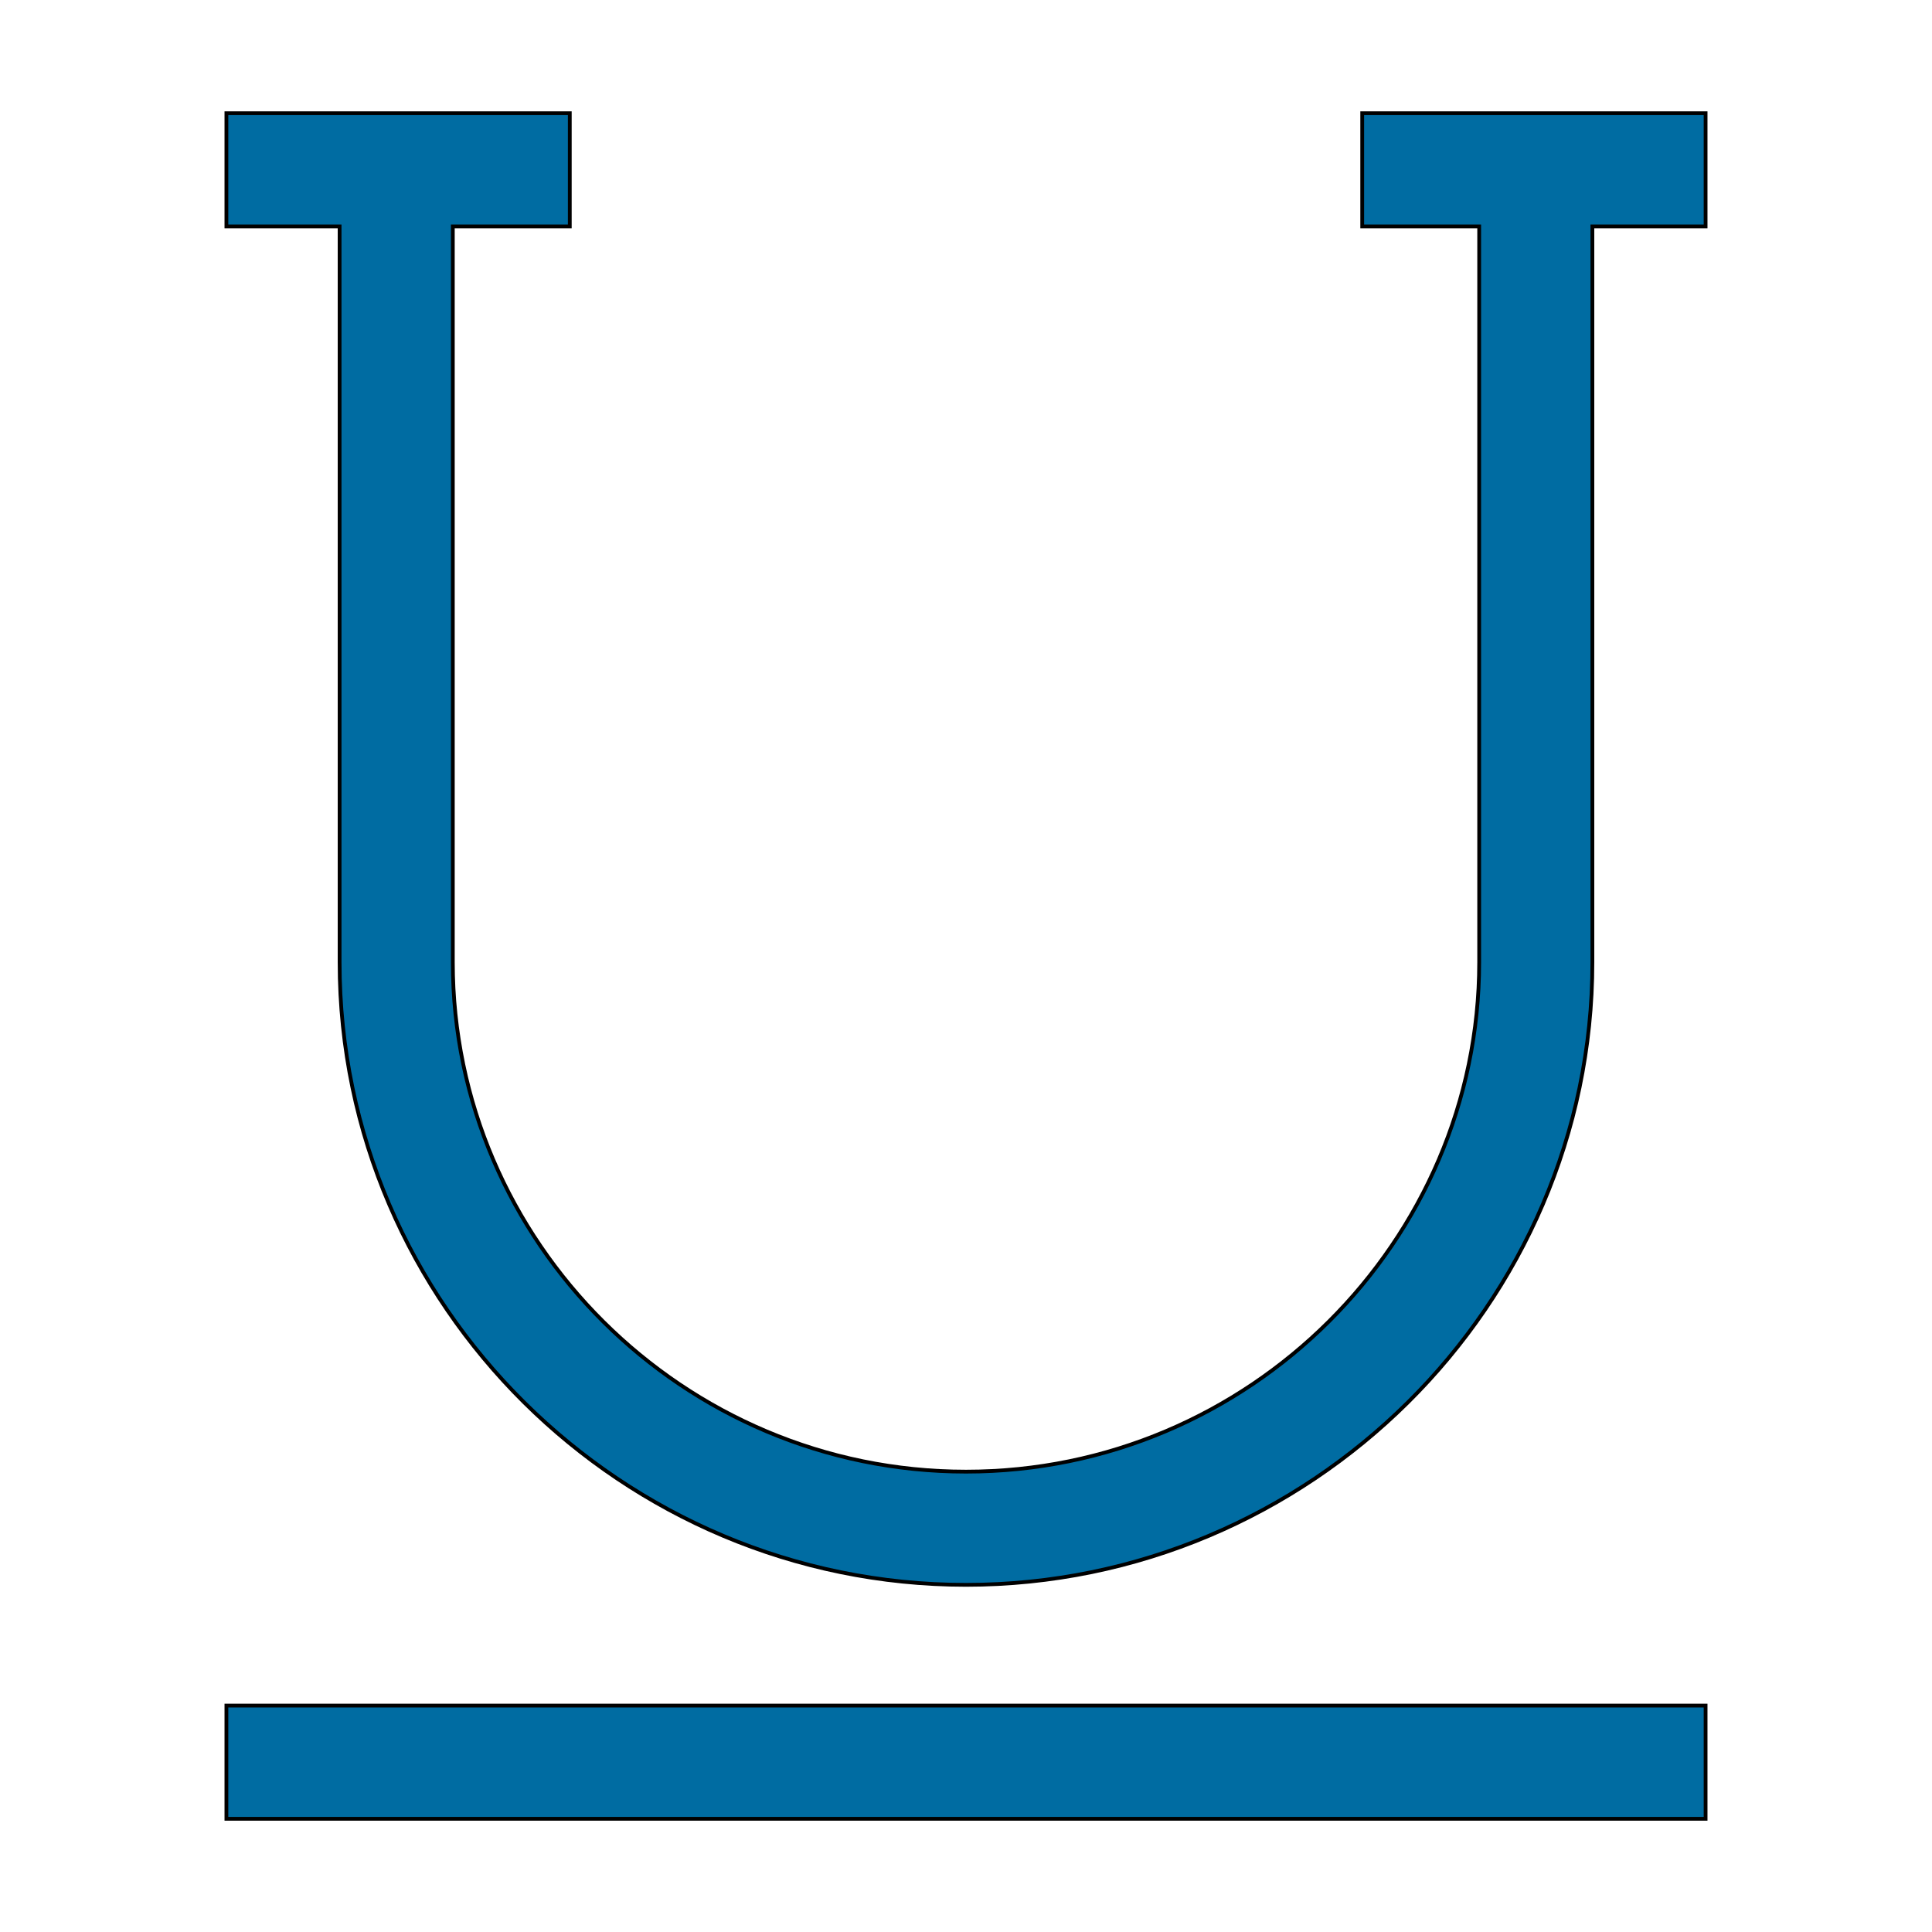
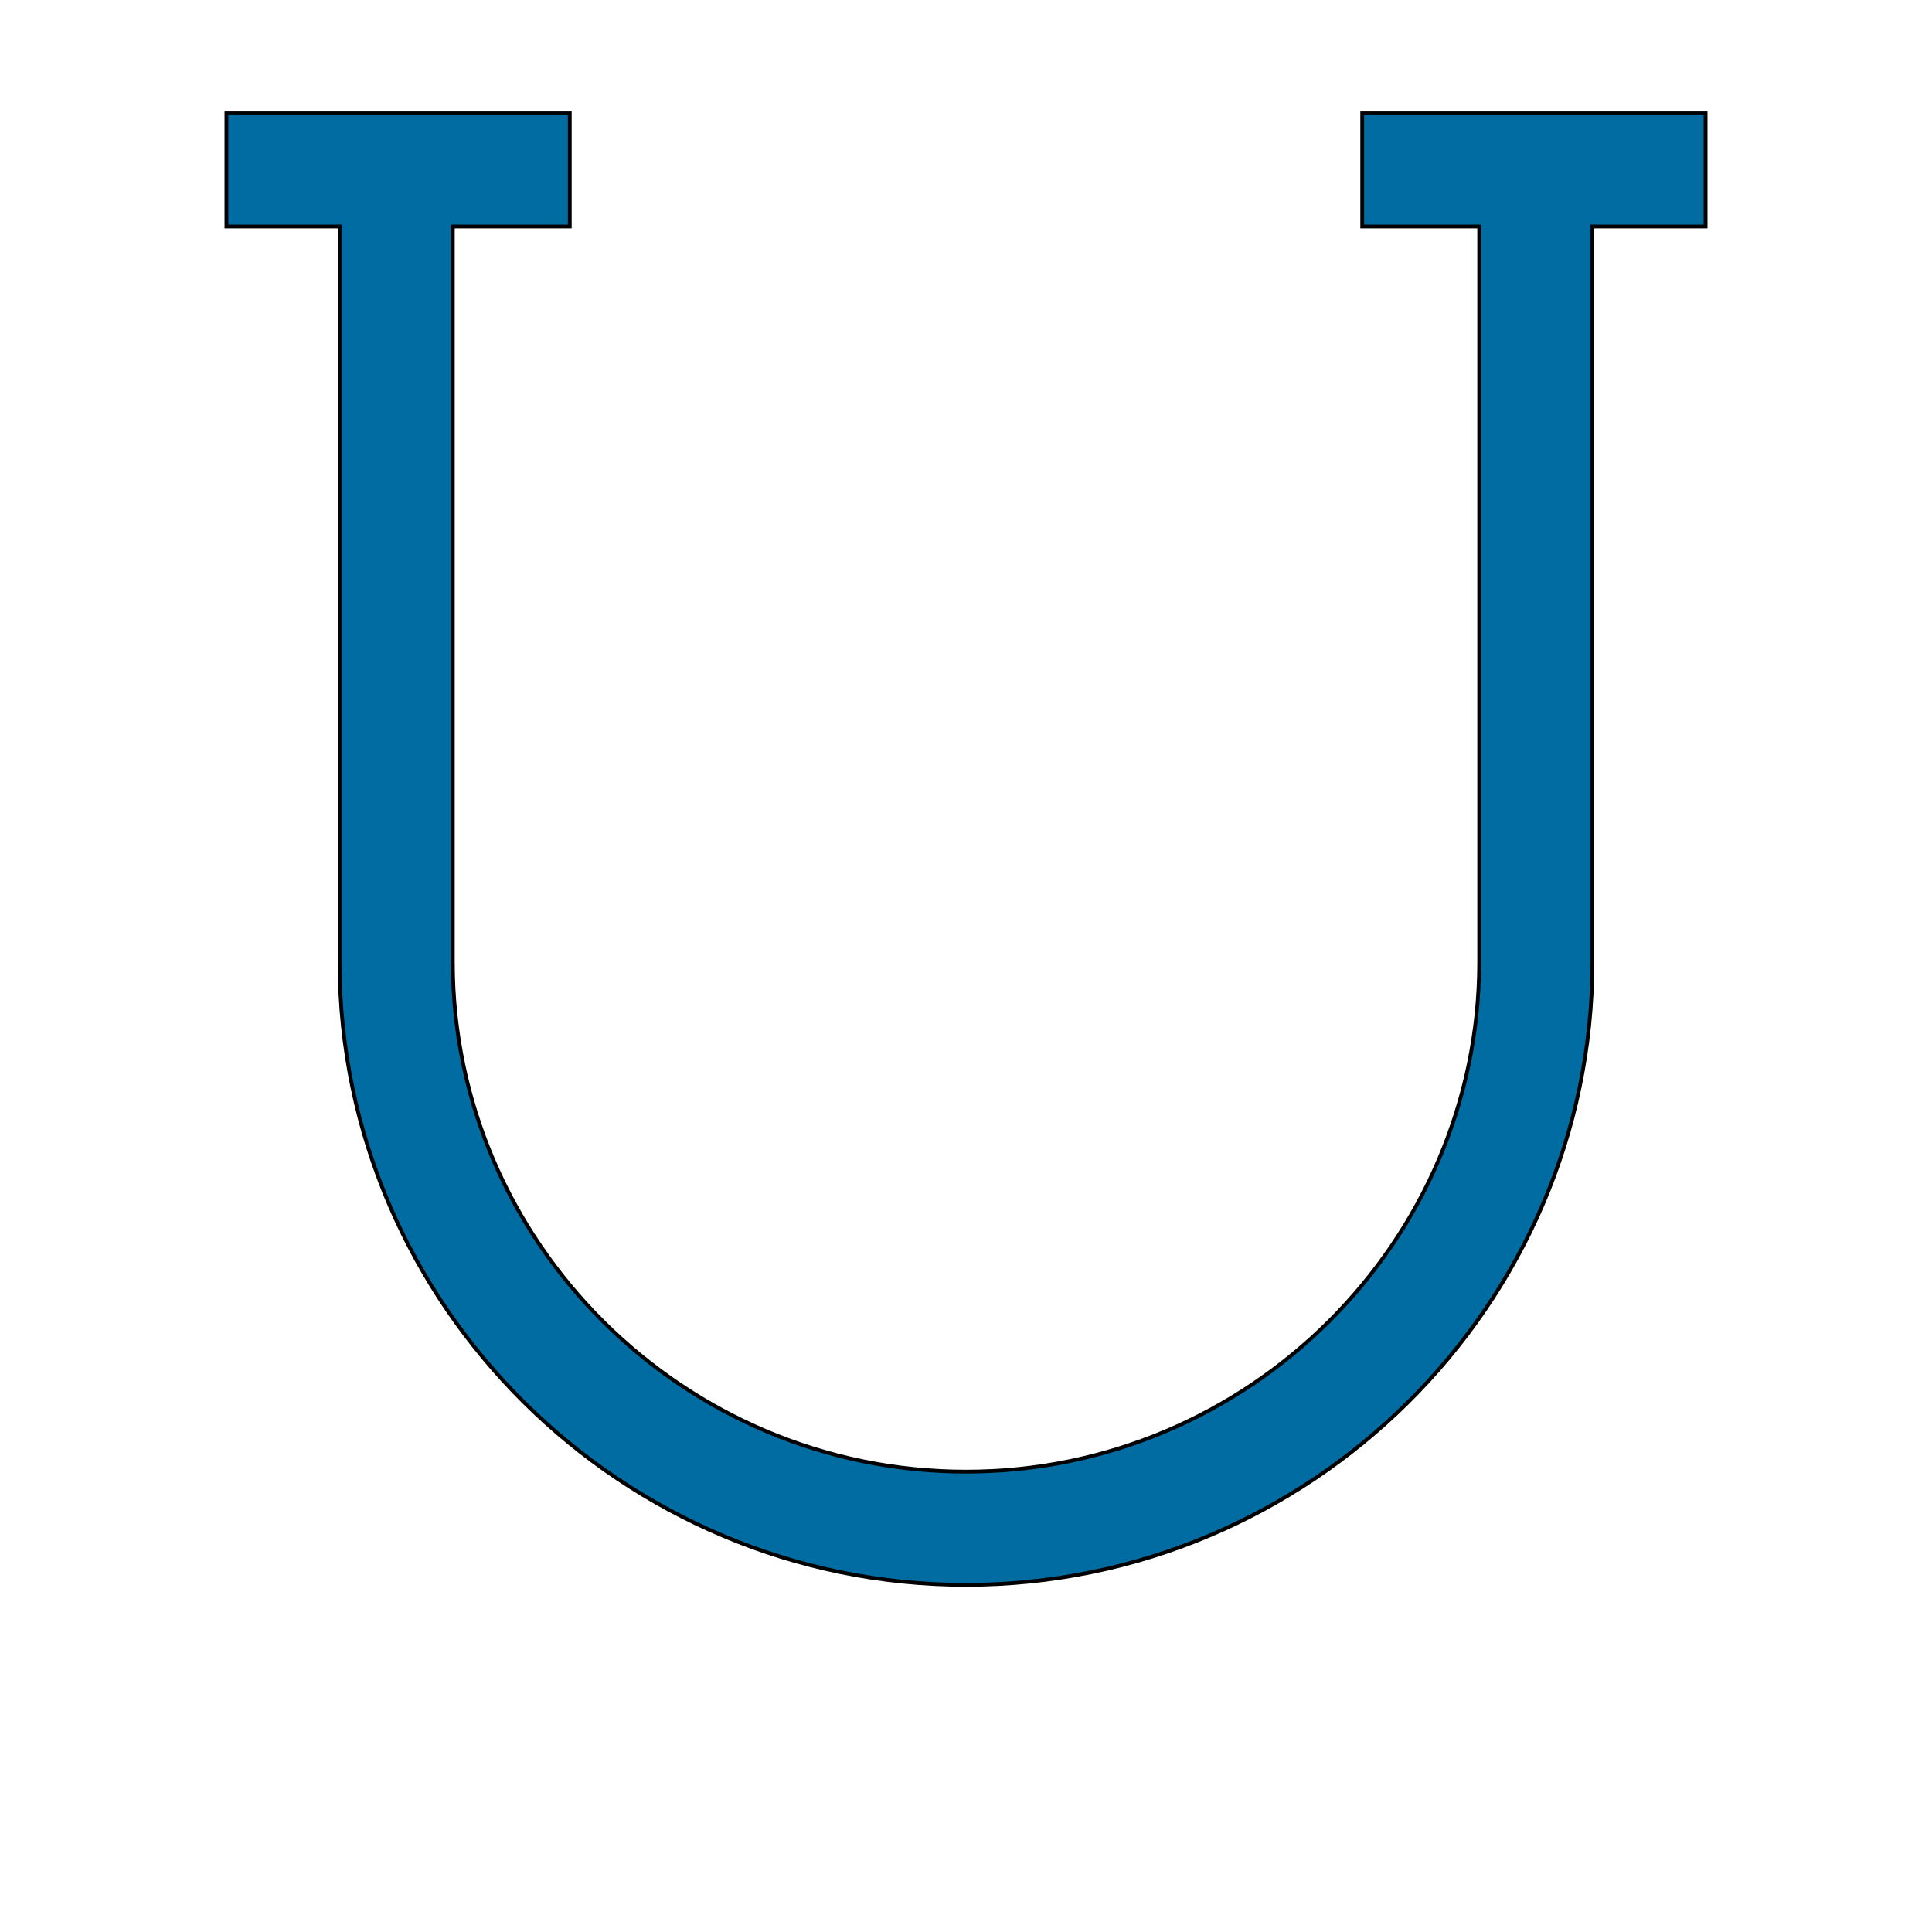
<svg xmlns="http://www.w3.org/2000/svg" id="th_the_underline" width="100%" height="100%" version="1.1" preserveAspectRatio="xMidYMin slice" data-uid="the_underline" data-keyword="the_underline" viewBox="0 0 512 512" data-colors="[&quot;#006ca2&quot;,&quot;#006ca2&quot;,&quot;#006ca2&quot;]">
  <defs id="SvgjsDefs56415" fill="#006ca2" />
  <path id="th_the_underline_0" d="M452 30L452 60L422 60L422 255C422 346 347 420 256 420C165 420 90 346 90 255L90 60L60 60L60 30L151 30L151 60L120 60L120 255C120 329 181 390 256 390C331 390 392 329 392 255L392 60L361 60L361 30Z " fill-rule="evenodd" fill="#006ca2" stroke-width="1" stroke="#000000" />
-   <path id="th_the_underline_1" d="M60 482L452 482L452 452L60 452Z " fill-rule="evenodd" fill="#006ca2" stroke-width="1" stroke="#000000" />
</svg>